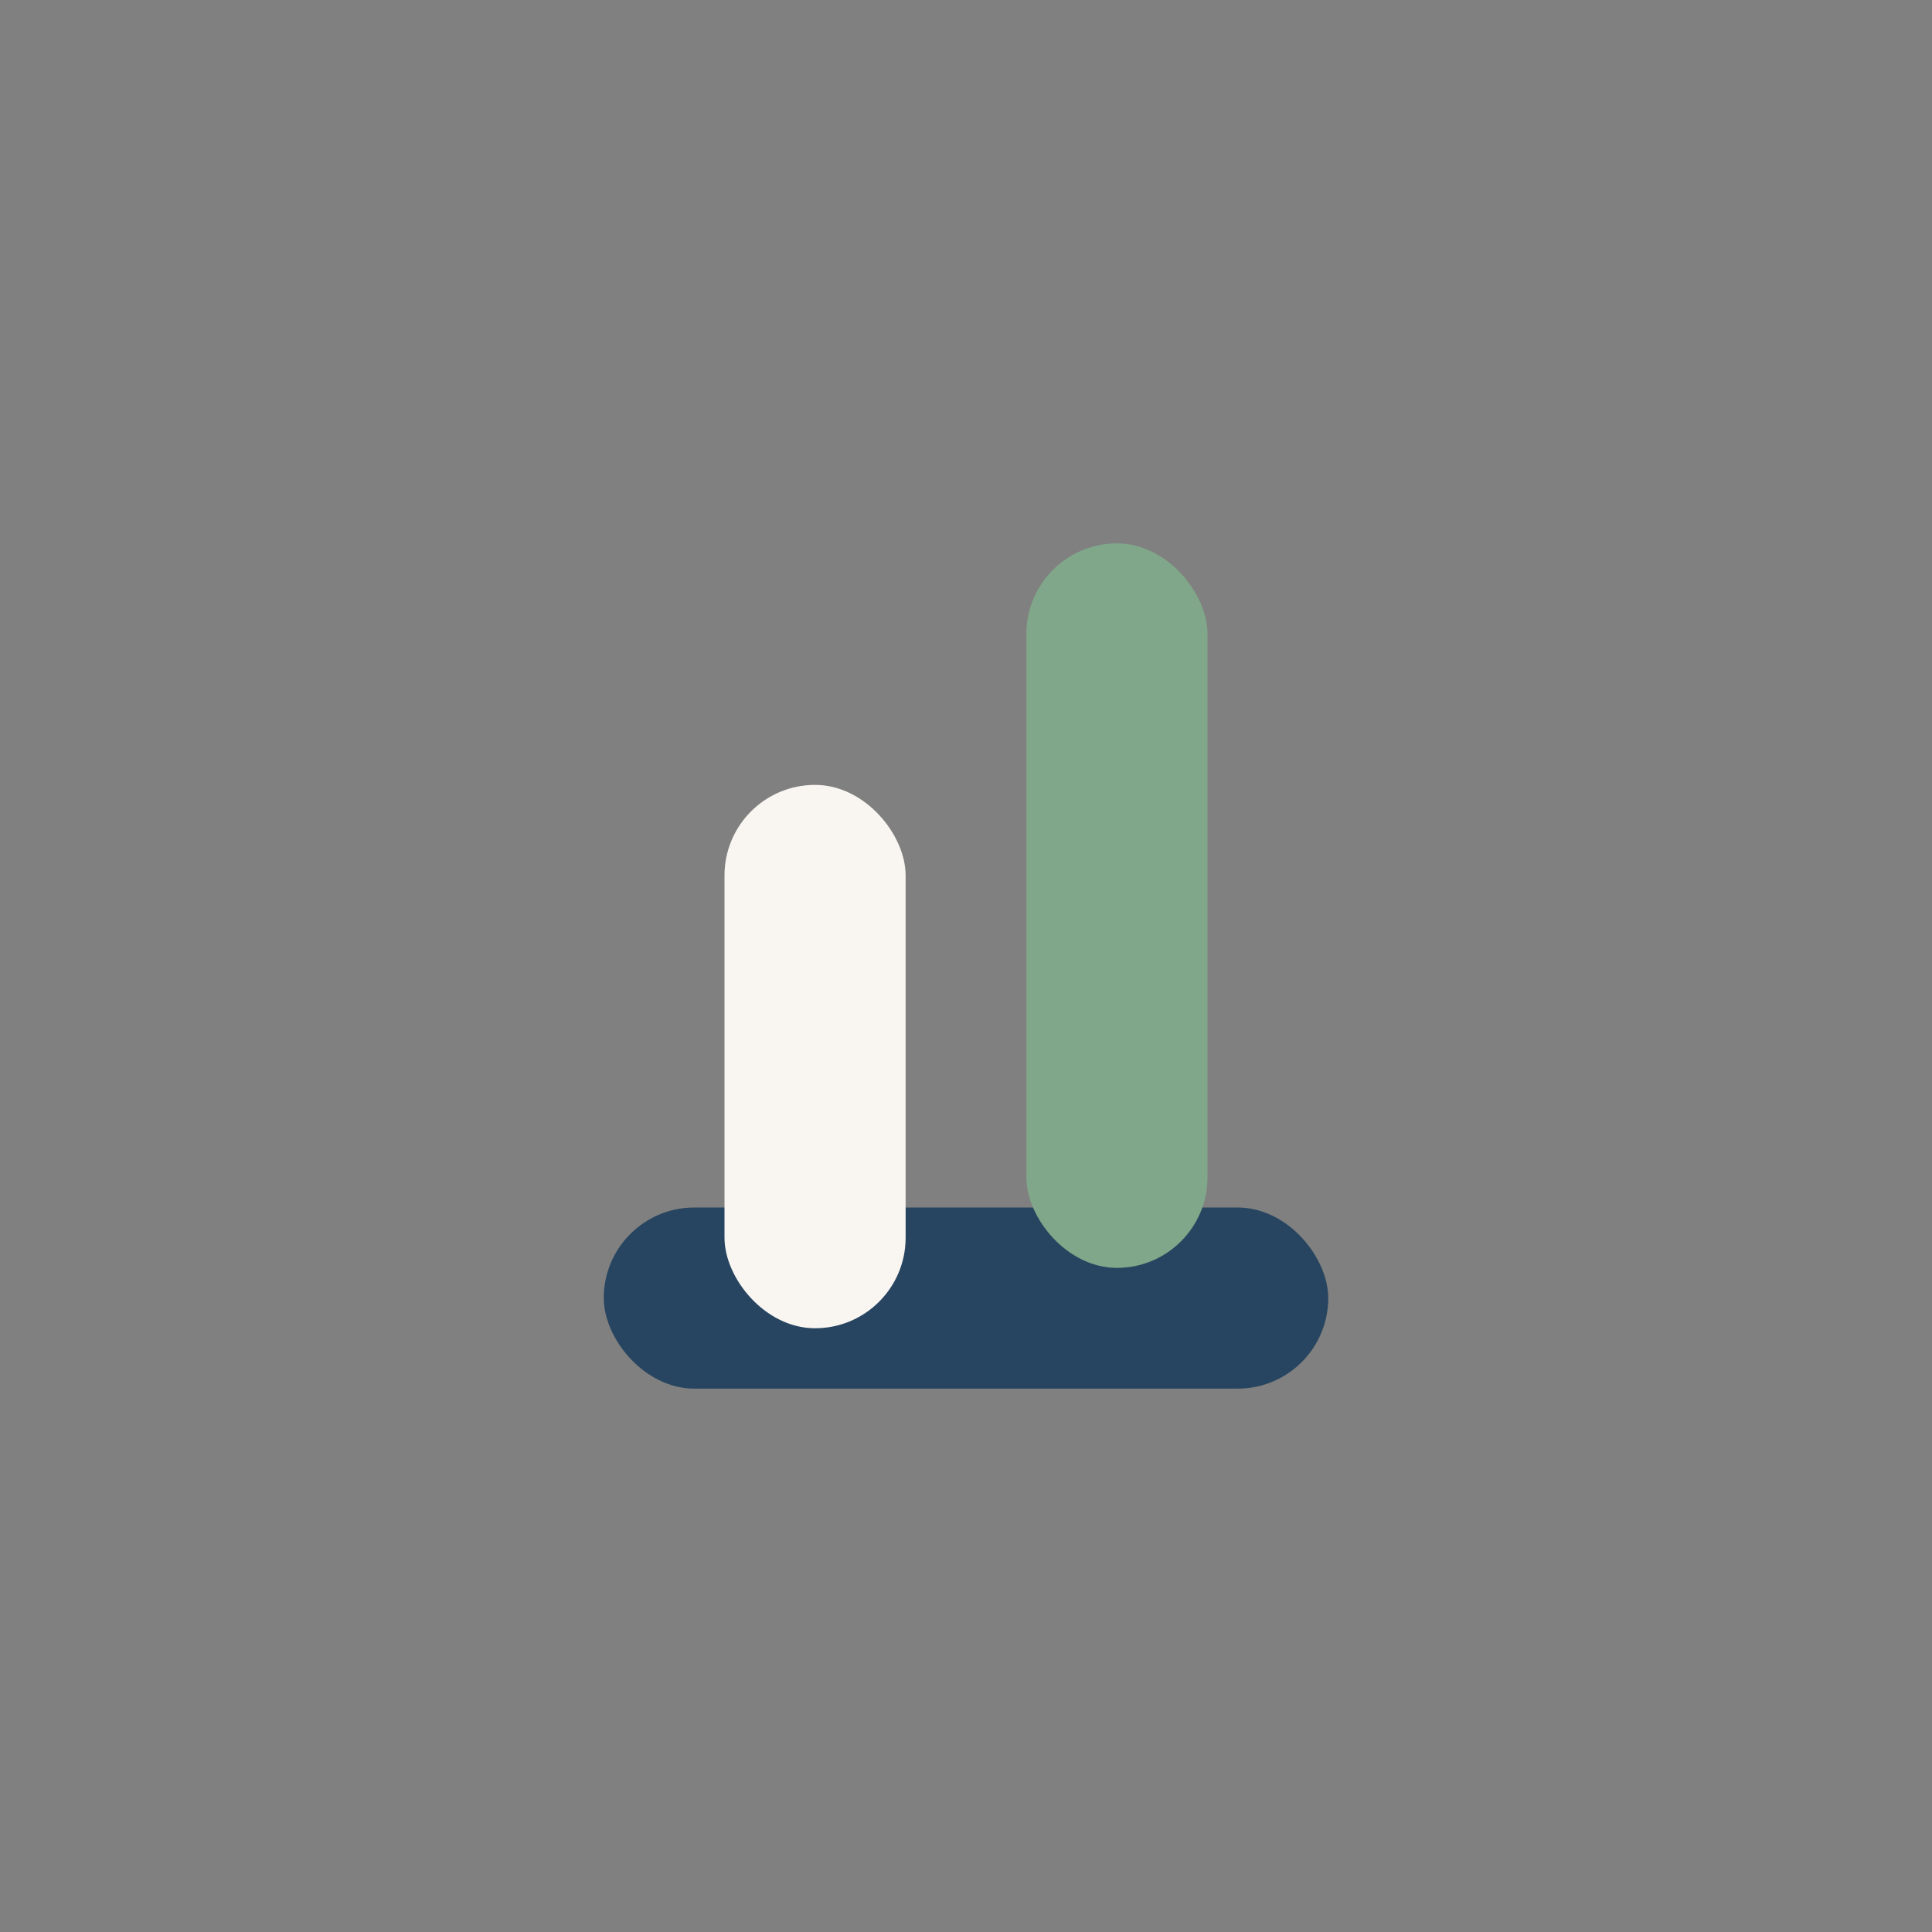
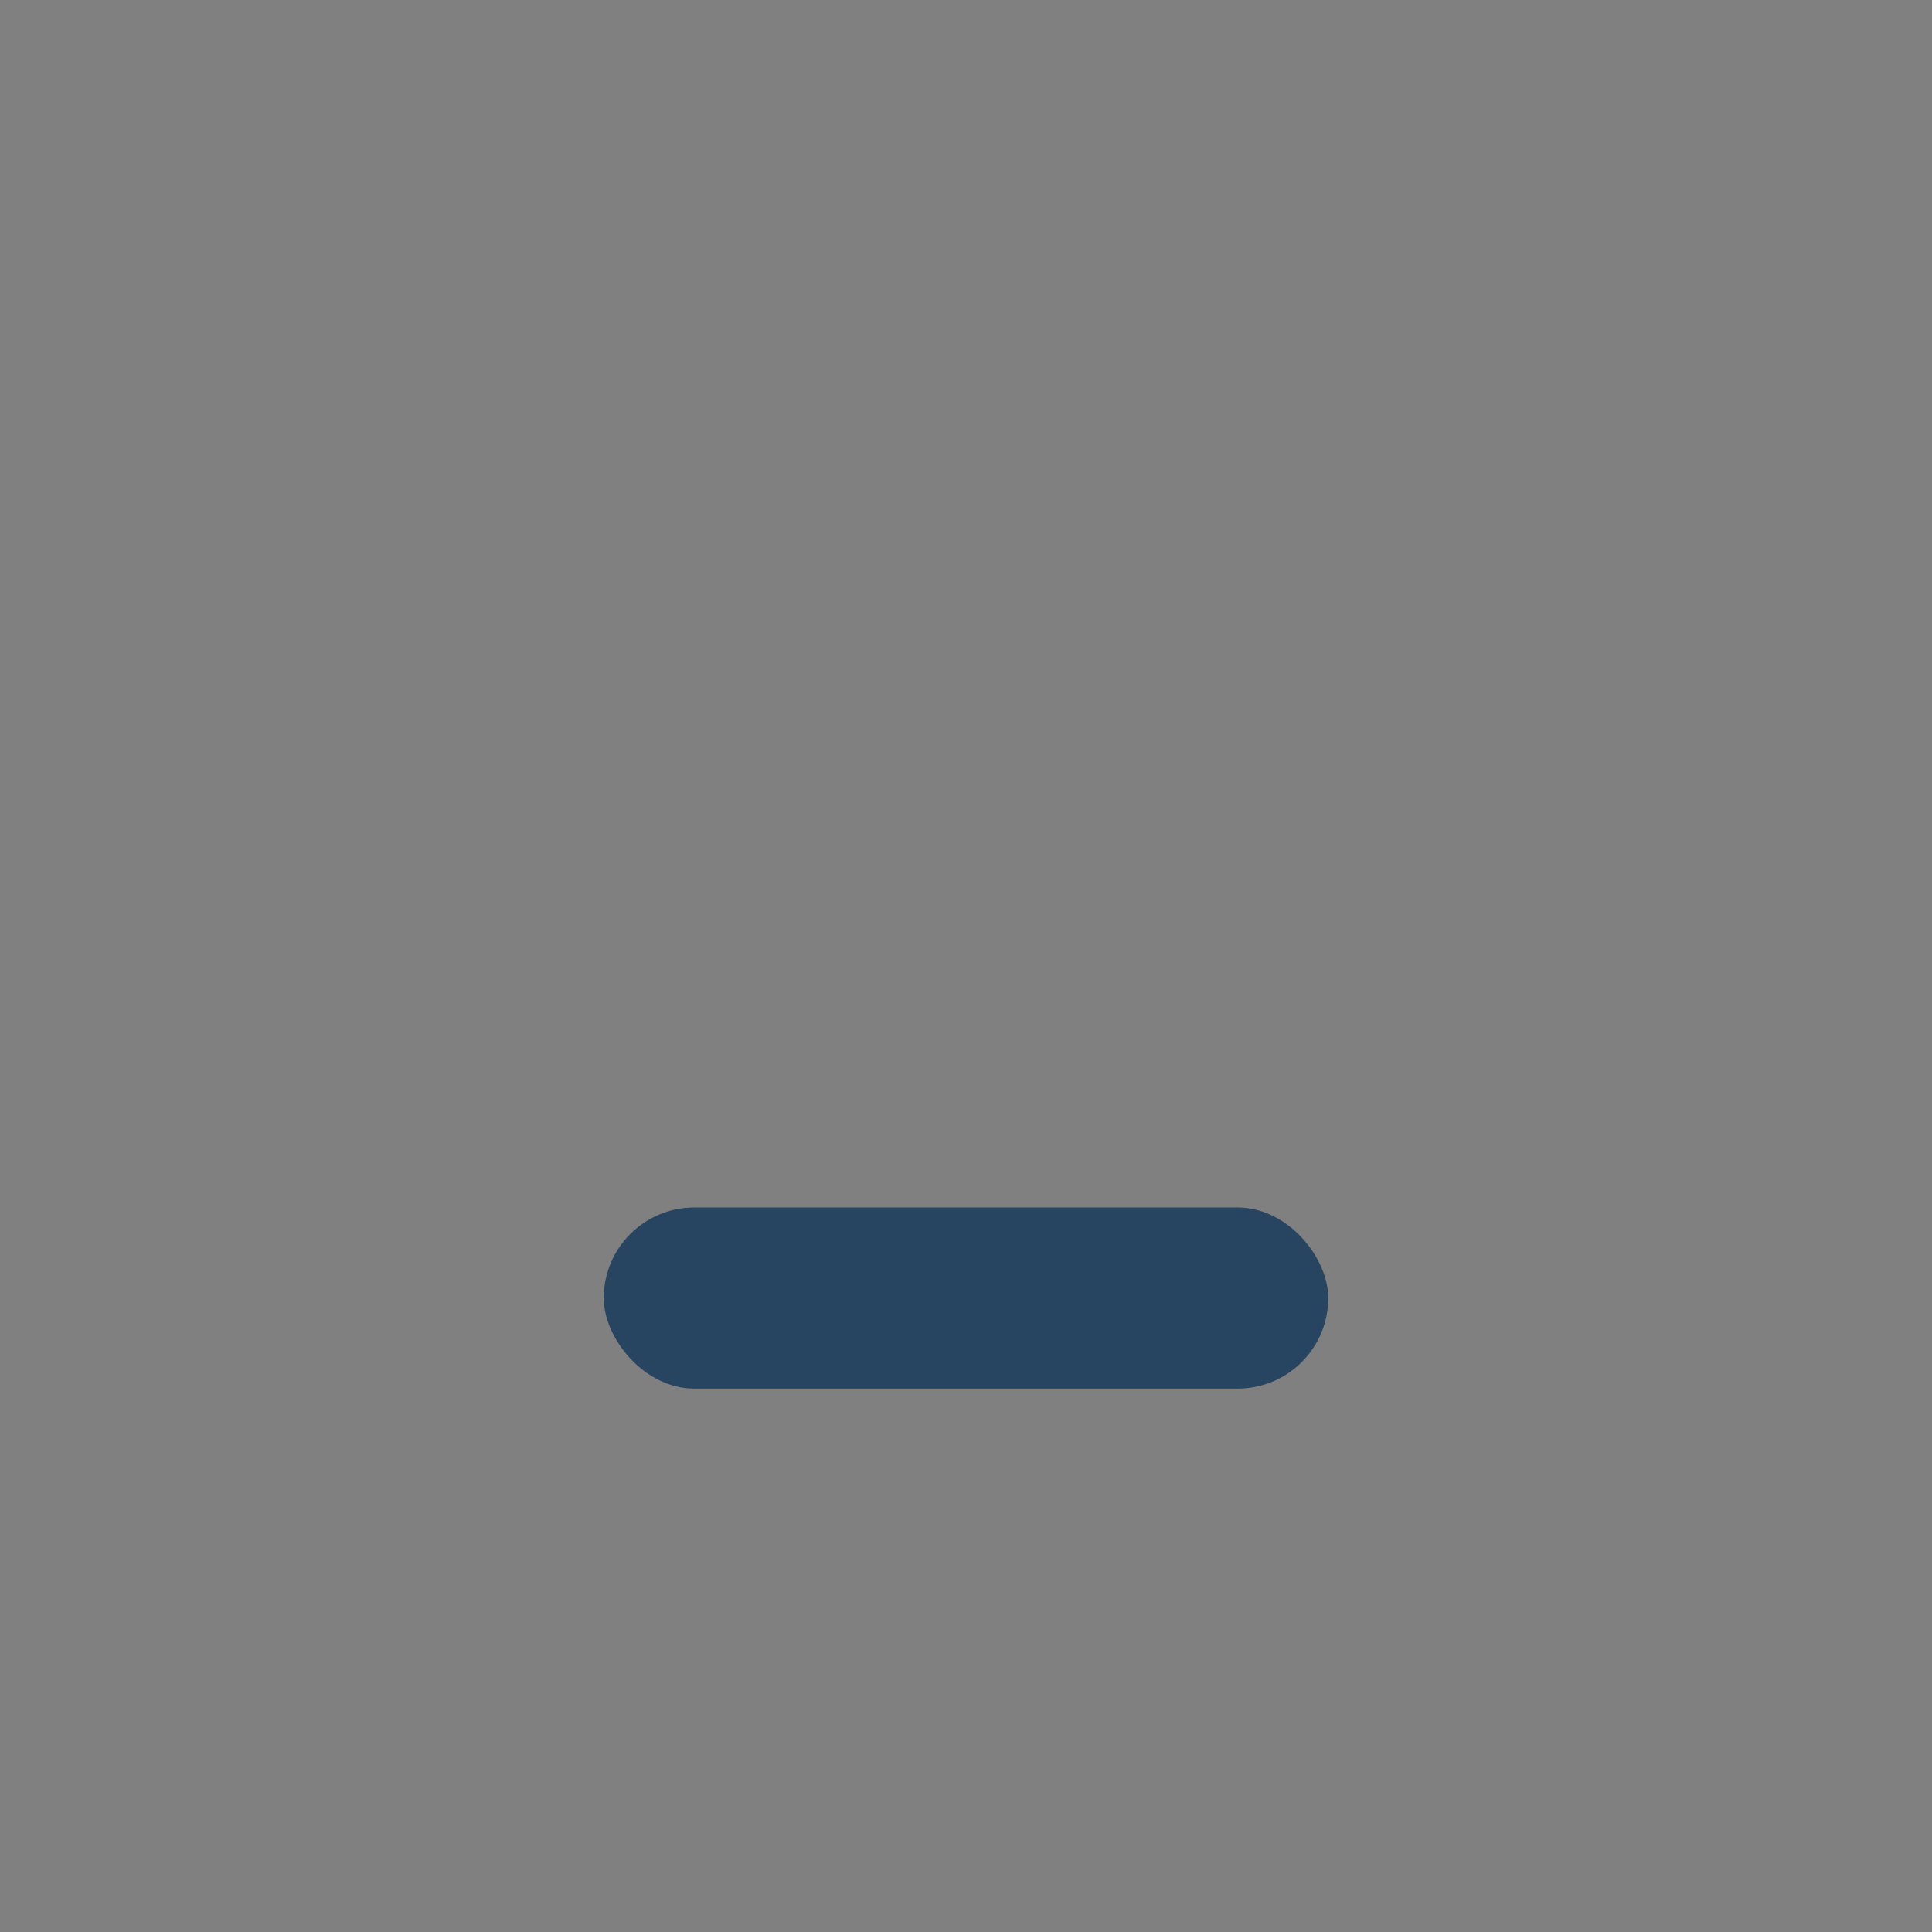
<svg xmlns="http://www.w3.org/2000/svg" width="32" height="32" viewBox="0 0 32 32">
  <rect x="0" y="0" width="32" height="32" fill="#808080" stroke="none" />
  <rect x="10" y="20" width="12" height="3" rx="1.5" fill="#274560" />
-   <rect x="17" y="9" width="3" height="12" rx="1.5" fill="#80A789" />
-   <rect x="12" y="13" width="3" height="9" rx="1.5" fill="#F9F6F2" />
</svg>